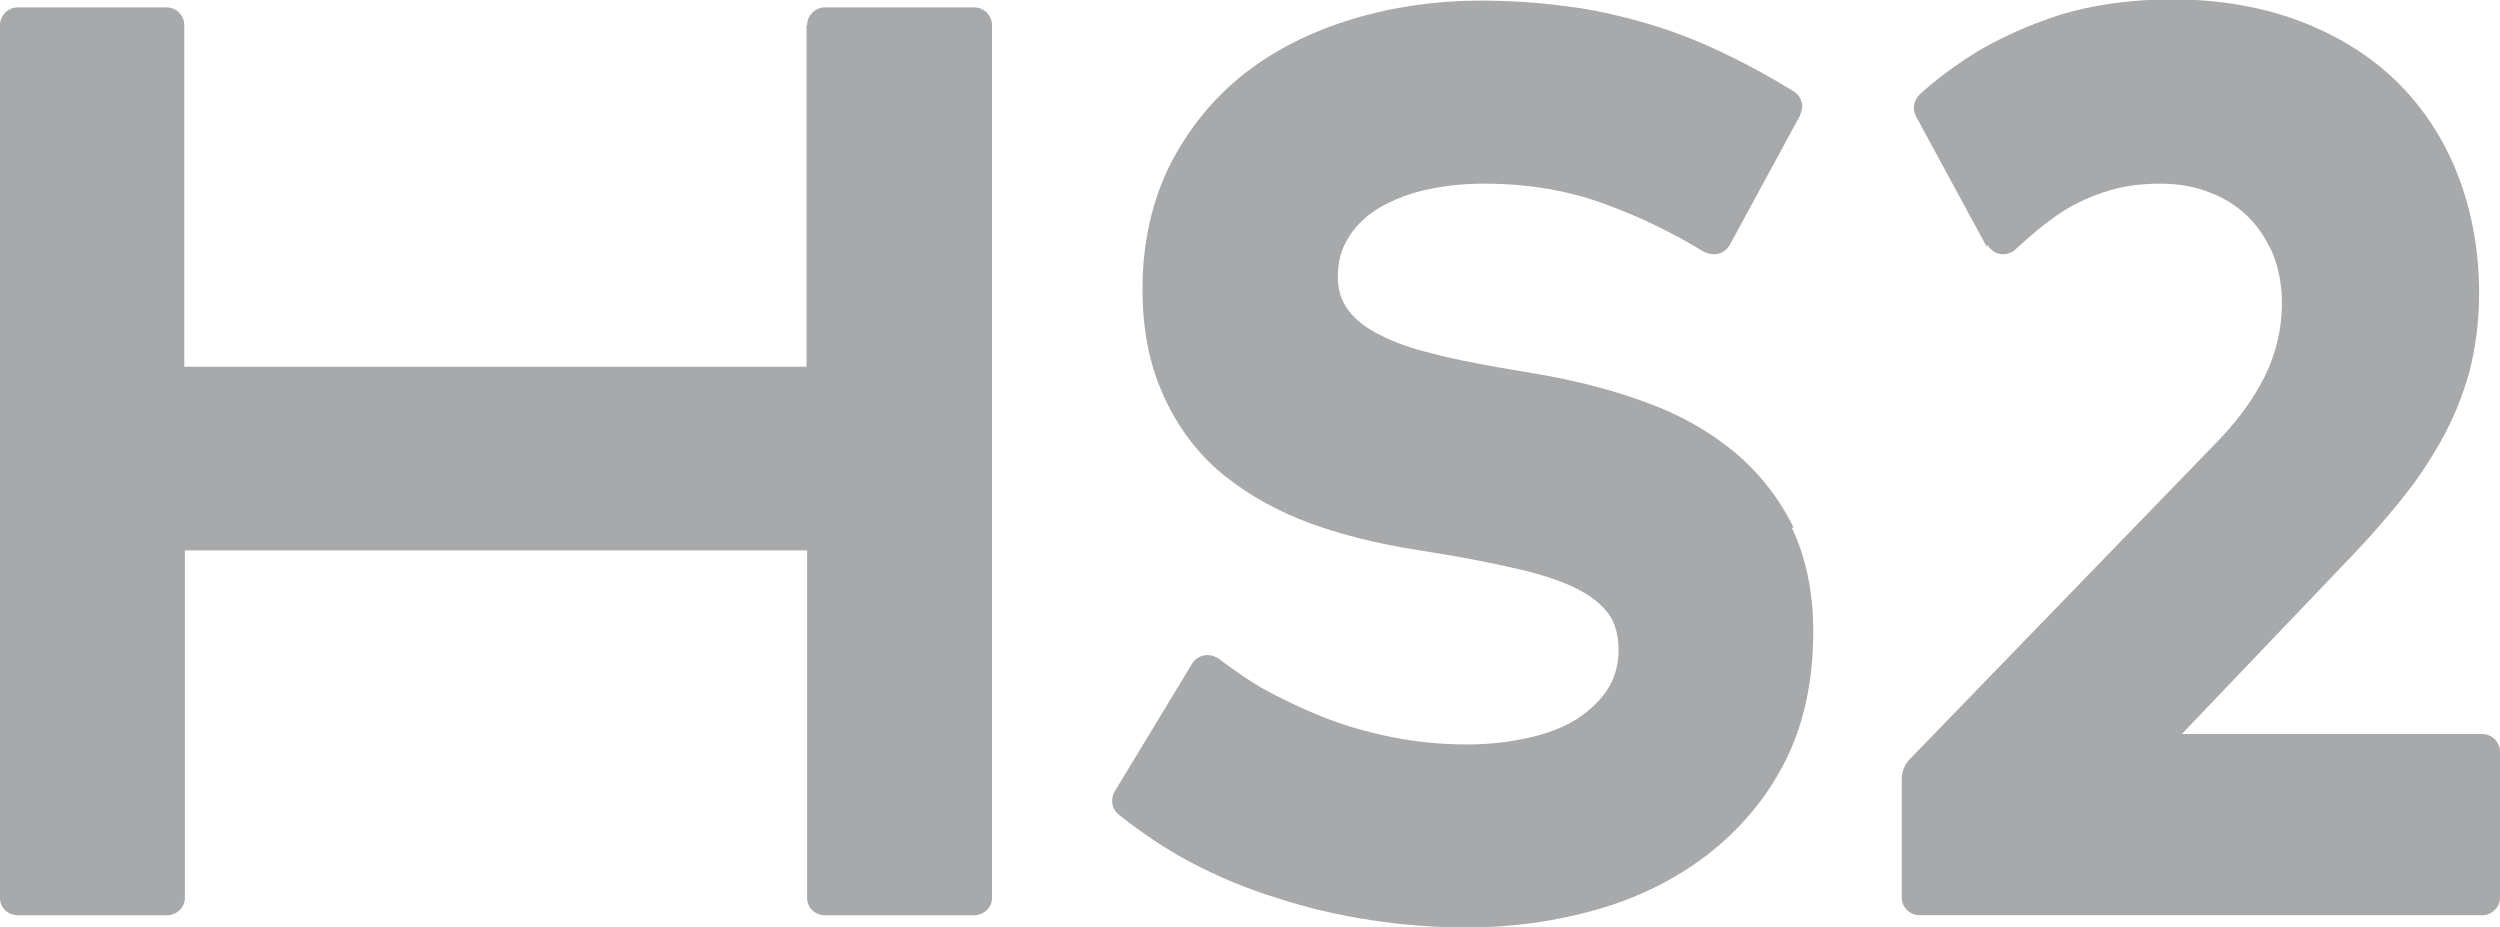
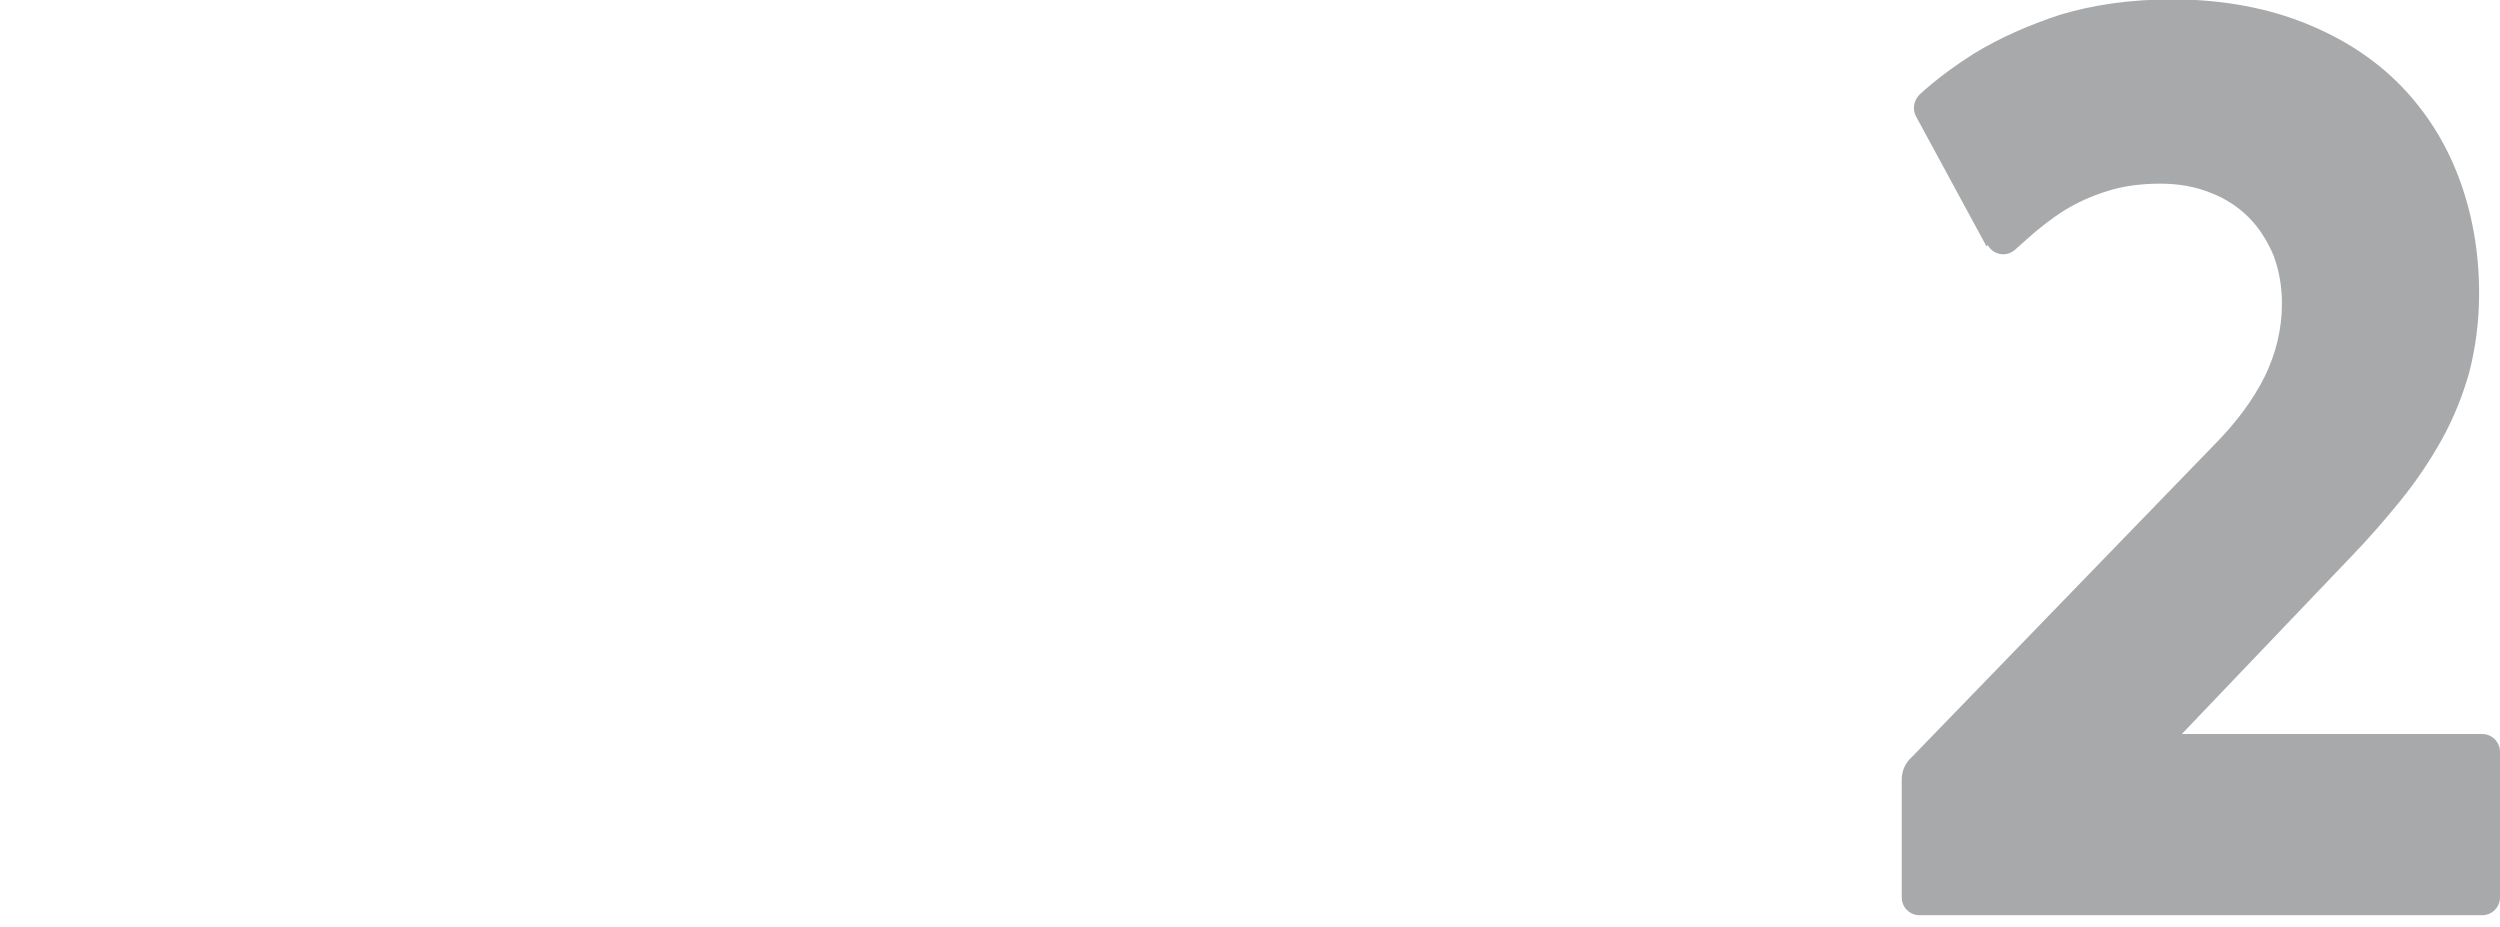
<svg xmlns="http://www.w3.org/2000/svg" id="Grey" viewBox="0 0 40.7 15.09">
  <defs>
    <style>.cls-1{fill:#a7a9ab;}</style>
  </defs>
  <g id="layer1">
    <g id="g265">
-       <path id="path140" class="cls-1" d="M13.13.41v5.56H3V.41c0-.16-.13-.29-.29-.29H.29c-.16,0-.29.13-.29.29v14.21c0,.16.13.28.29.28h2.43c.16,0,.29-.13.29-.28v-5.66h10.13v5.66c0,.16.13.28.29.28h2.43c.16,0,.29-.13.29-.28V.41c0-.16-.13-.29-.29-.29h-2.43c-.16,0-.29.13-.29.29" />
      <path id="path142" class="cls-1" d="M32.34,4.01l-1.15-2.12c-.06-.12-.03-.26.06-.35.26-.24.56-.46.89-.67.41-.25.88-.46,1.4-.63.53-.16,1.14-.25,1.82-.25.76,0,1.46.12,2.07.35.61.23,1.15.56,1.58.98.43.42.77.93,1,1.52.23.59.35,1.24.35,1.94,0,.46-.06.89-.16,1.28-.11.39-.26.76-.45,1.1-.19.34-.41.67-.67.99-.25.31-.53.63-.82.93l-2.74,2.87h4.89c.16,0,.29.13.29.29v2.37c0,.16-.13.29-.29.29h-9.16c-.16,0-.29-.13-.29-.29v-1.91c0-.14.05-.27.15-.36l4.92-5.08c.37-.37.65-.75.84-1.13.18-.37.28-.77.28-1.19,0-.29-.05-.55-.14-.79-.1-.23-.23-.44-.4-.61s-.38-.31-.62-.4c-.24-.1-.52-.15-.82-.15-.32,0-.61.04-.86.12-.26.08-.5.19-.71.32-.22.14-.42.3-.61.47-.07.06-.13.12-.19.17-.14.12-.35.08-.44-.08" />
-       <path id="path144" class="cls-1" d="M29.2,8.59c-.23-.47-.55-.88-.95-1.22-.4-.33-.86-.6-1.4-.8-.53-.2-1.1-.35-1.7-.46l-.76-.13c-.39-.07-.76-.14-1.09-.23-.33-.08-.61-.18-.84-.3-.22-.11-.39-.24-.51-.4-.11-.15-.17-.32-.17-.54,0-.24.05-.44.16-.62.11-.19.27-.35.47-.48.21-.13.47-.24.76-.31.3-.07.63-.11.99-.11.71,0,1.38.11,1.99.34.57.21,1.1.47,1.59.77h0s.1.04.16.04c.12,0,.22-.07.27-.17h0l1.13-2.08s.04-.1.04-.15c0-.11-.06-.21-.15-.26-.39-.24-.78-.45-1.16-.63-.42-.2-.84-.36-1.26-.48-.42-.12-.85-.22-1.29-.27-.44-.06-.9-.09-1.38-.09-.72,0-1.42.1-2.08.3-.66.2-1.25.49-1.75.88-.5.39-.91.89-1.21,1.47-.3.59-.46,1.28-.46,2.04,0,.67.11,1.21.32,1.69.21.49.51.91.89,1.25.38.33.83.6,1.34.81.5.2,1.06.35,1.66.46l.85.14c.46.08.87.17,1.21.25.34.09.63.19.85.31.21.11.37.25.48.4.1.14.15.36.15.57,0,.24-.06.45-.17.63-.12.19-.29.35-.5.49-.22.14-.48.24-.79.31-.31.07-.64.11-1,.11-.42,0-.83-.04-1.23-.12-.4-.08-.78-.19-1.13-.33-.35-.14-.68-.3-.99-.47-.25-.15-.48-.31-.69-.47h0c-.12-.09-.29-.09-.4.02-.01.01-.03.03-.04.05l-1.26,2.08c-.07.12-.06.27.05.37.01.01.03.03.05.04.34.27.71.52,1.12.74.45.24.93.44,1.42.59.49.16,1,.28,1.53.36.52.08,1.05.12,1.56.12.73,0,1.44-.1,2.11-.29.67-.19,1.28-.49,1.8-.89.52-.4.95-.9,1.26-1.5.31-.6.47-1.32.47-2.14,0-.64-.12-1.21-.35-1.69" />
    </g>
  </g>
</svg>